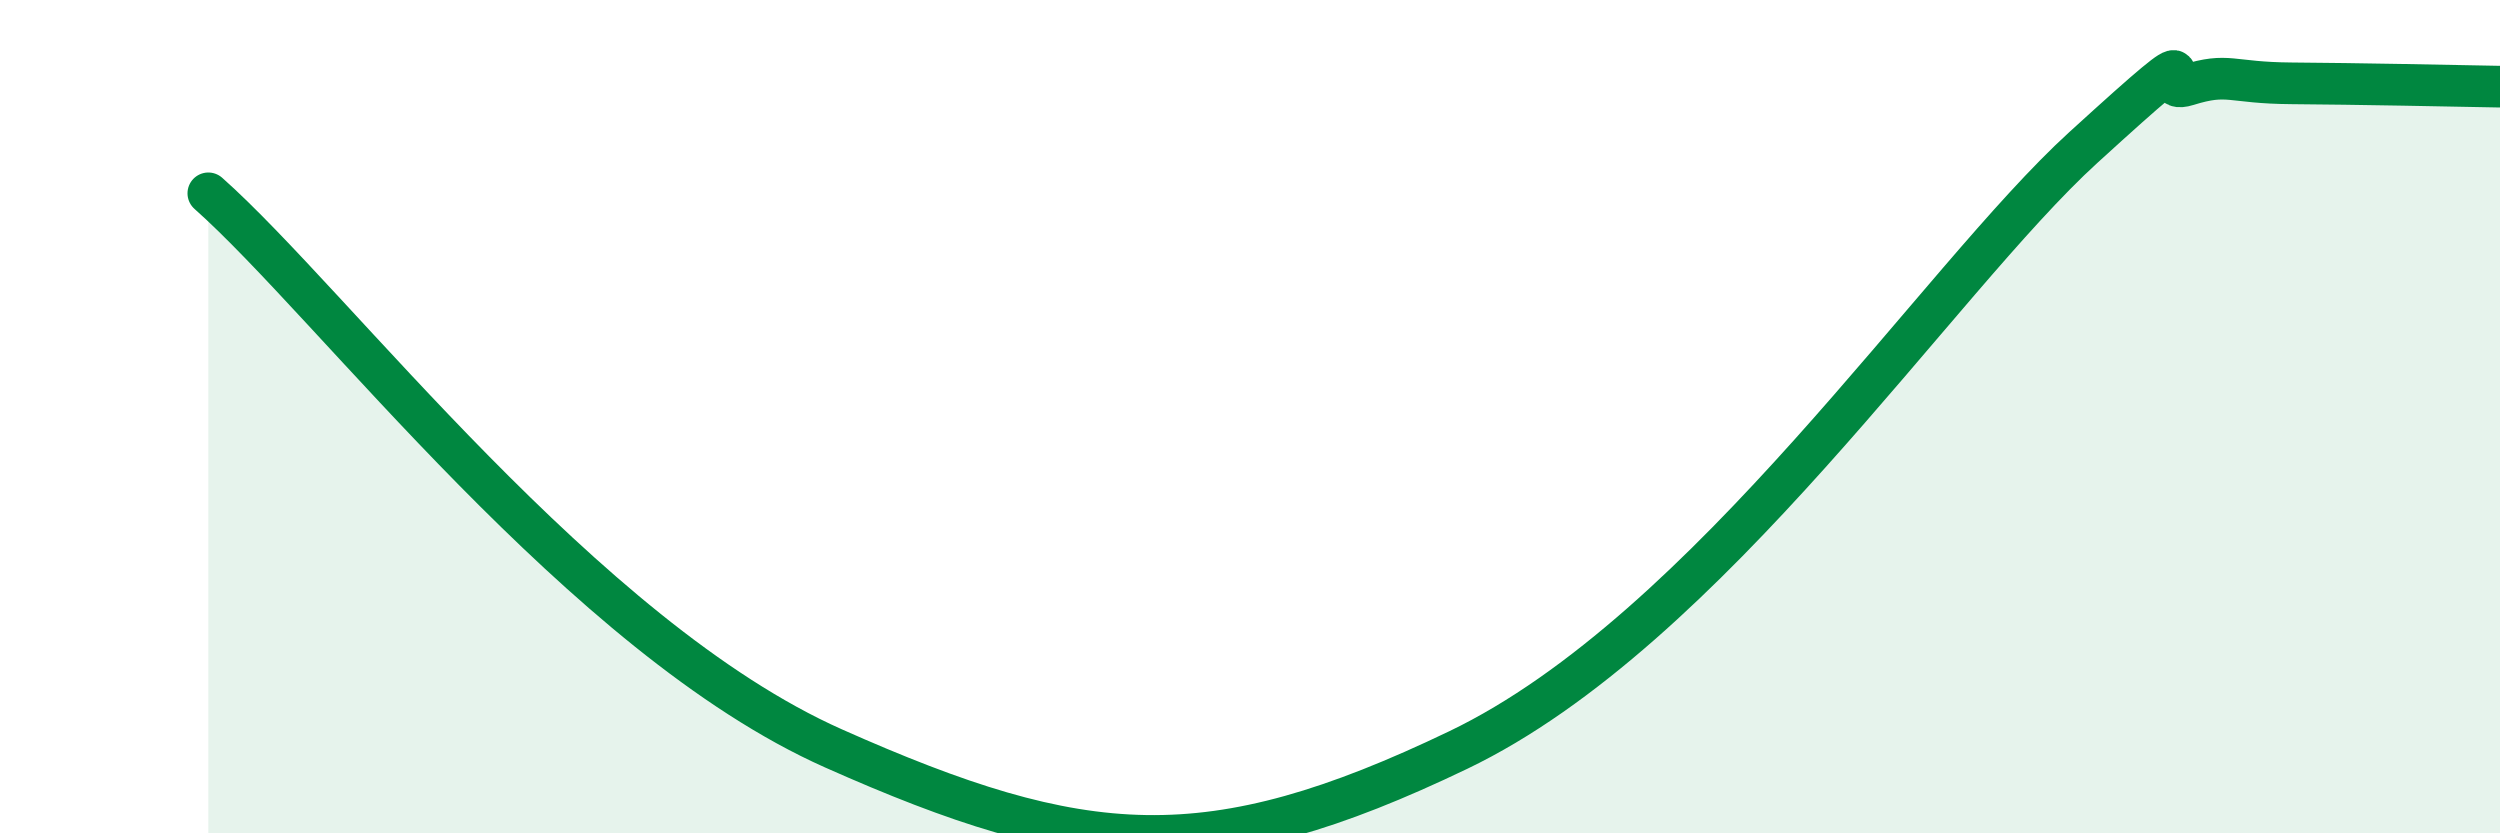
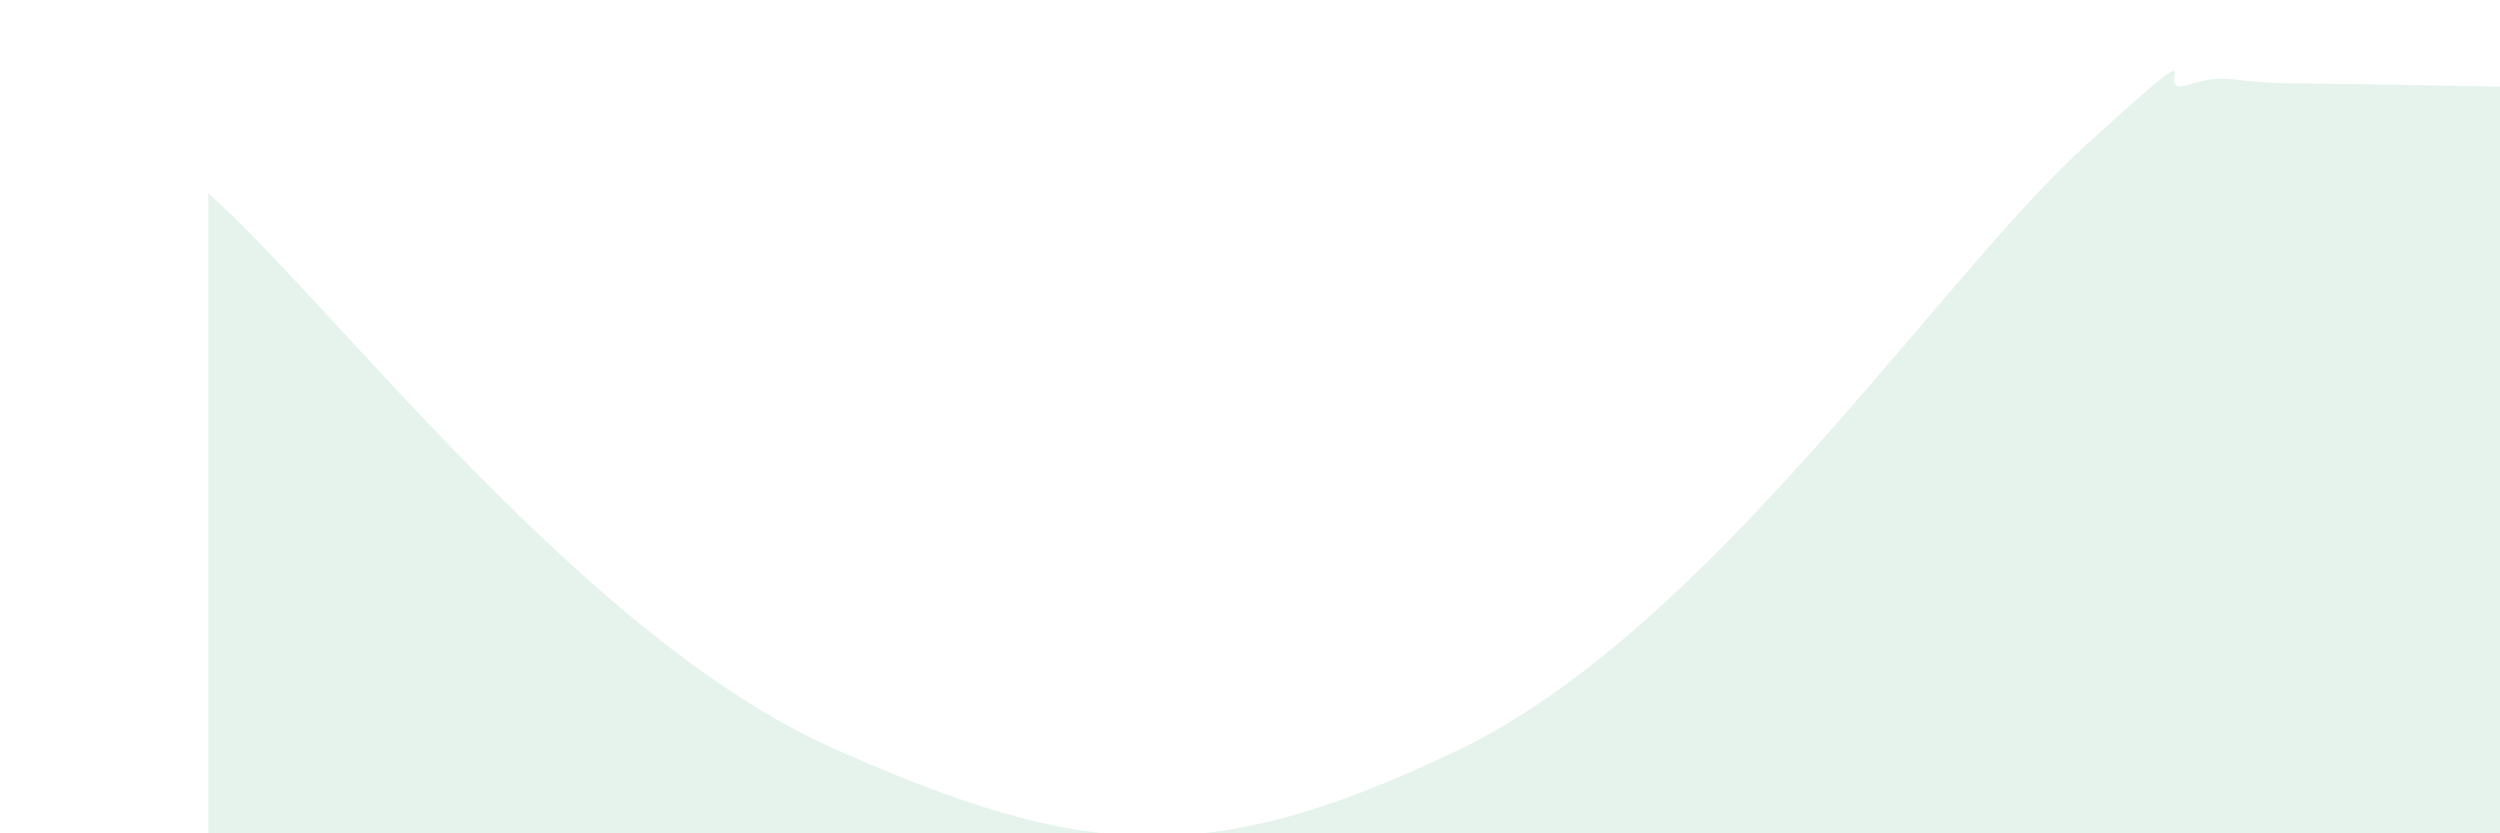
<svg xmlns="http://www.w3.org/2000/svg" width="60" height="20" viewBox="0 0 60 20">
  <path d="M 5,4.64 C 8,7.3 14,15.29 20,17.96 C 26,20.63 29,20.88 35,18 C 41,15.12 46.5,6.73 50,3.54 C 53.5,0.35 51.5,2.35 52.5,2.04 C 53.5,1.73 53.5,1.99 55,2 C 56.5,2.01 59,2.06 60,2.08L60 20L5 20Z" fill="#008740" opacity="0.1" stroke-linecap="round" stroke-linejoin="round" />
-   <path d="M 5,4.64 C 8,7.3 14,15.29 20,17.96 C 26,20.63 29,20.88 35,18 C 41,15.12 46.5,6.73 50,3.54 C 53.5,0.35 51.5,2.35 52.5,2.04 C 53.5,1.73 53.5,1.99 55,2 C 56.5,2.01 59,2.06 60,2.08" stroke="#008740" stroke-width="1" fill="none" stroke-linecap="round" stroke-linejoin="round" />
</svg>